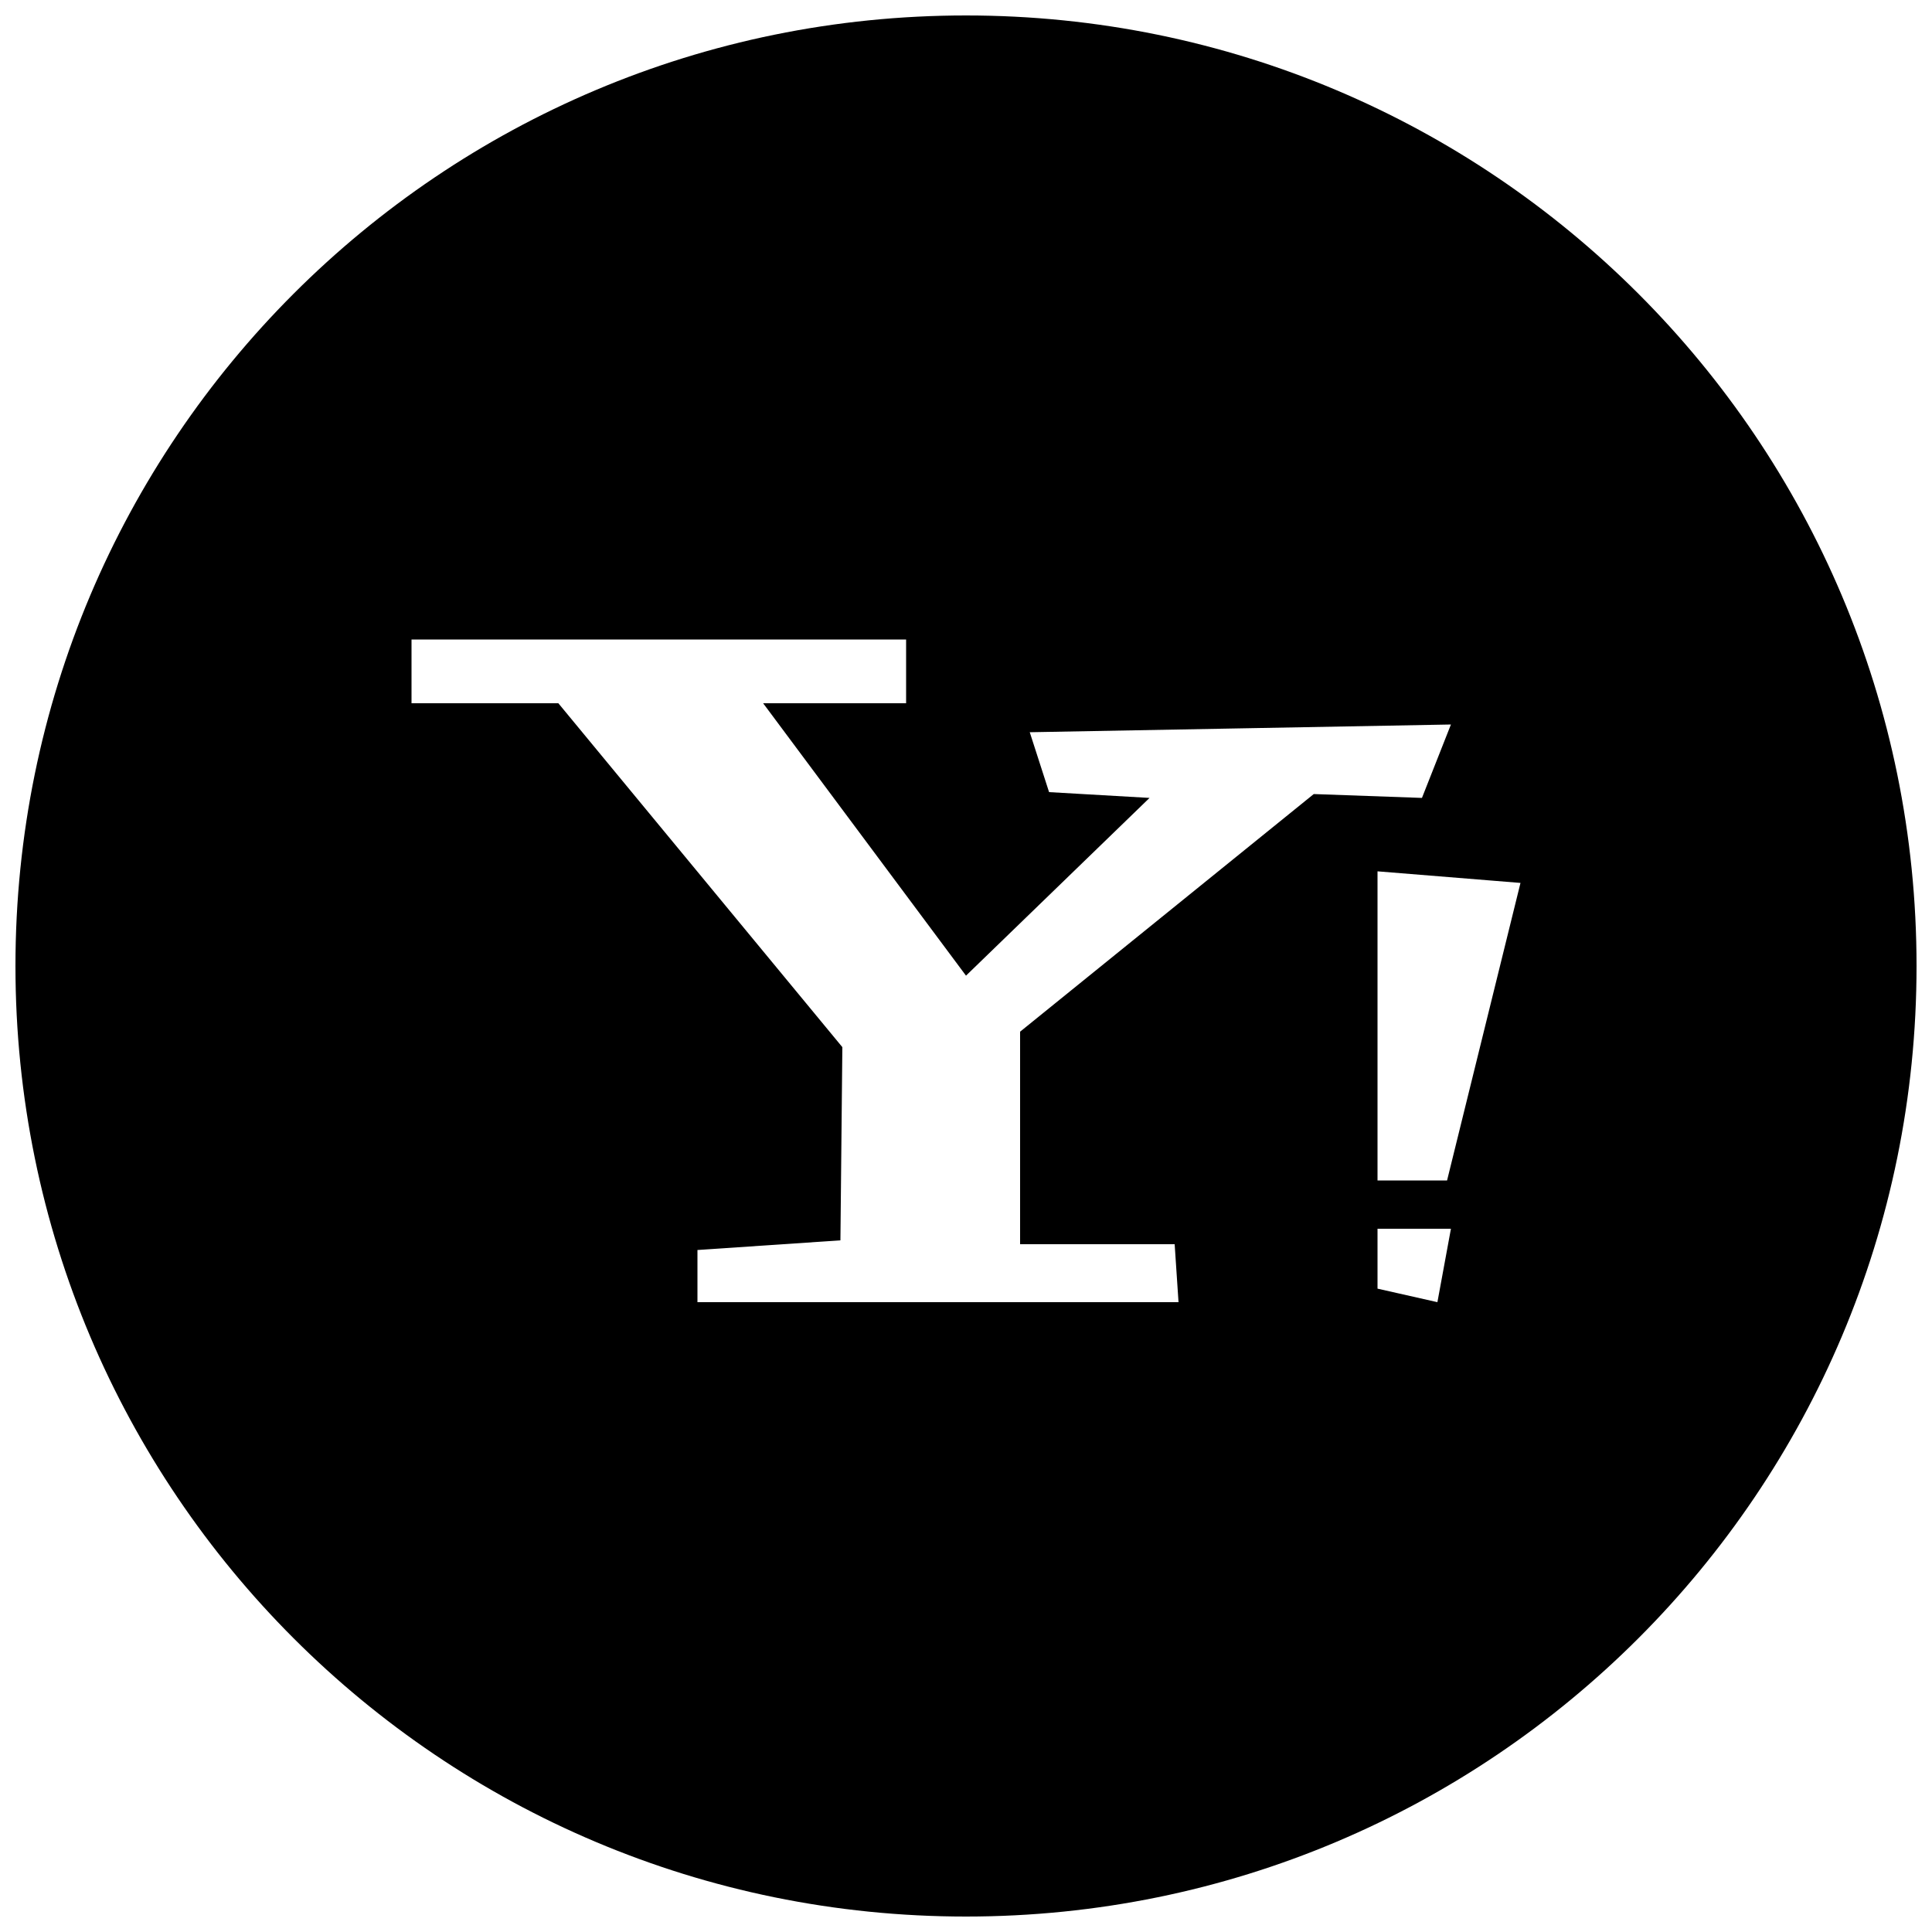
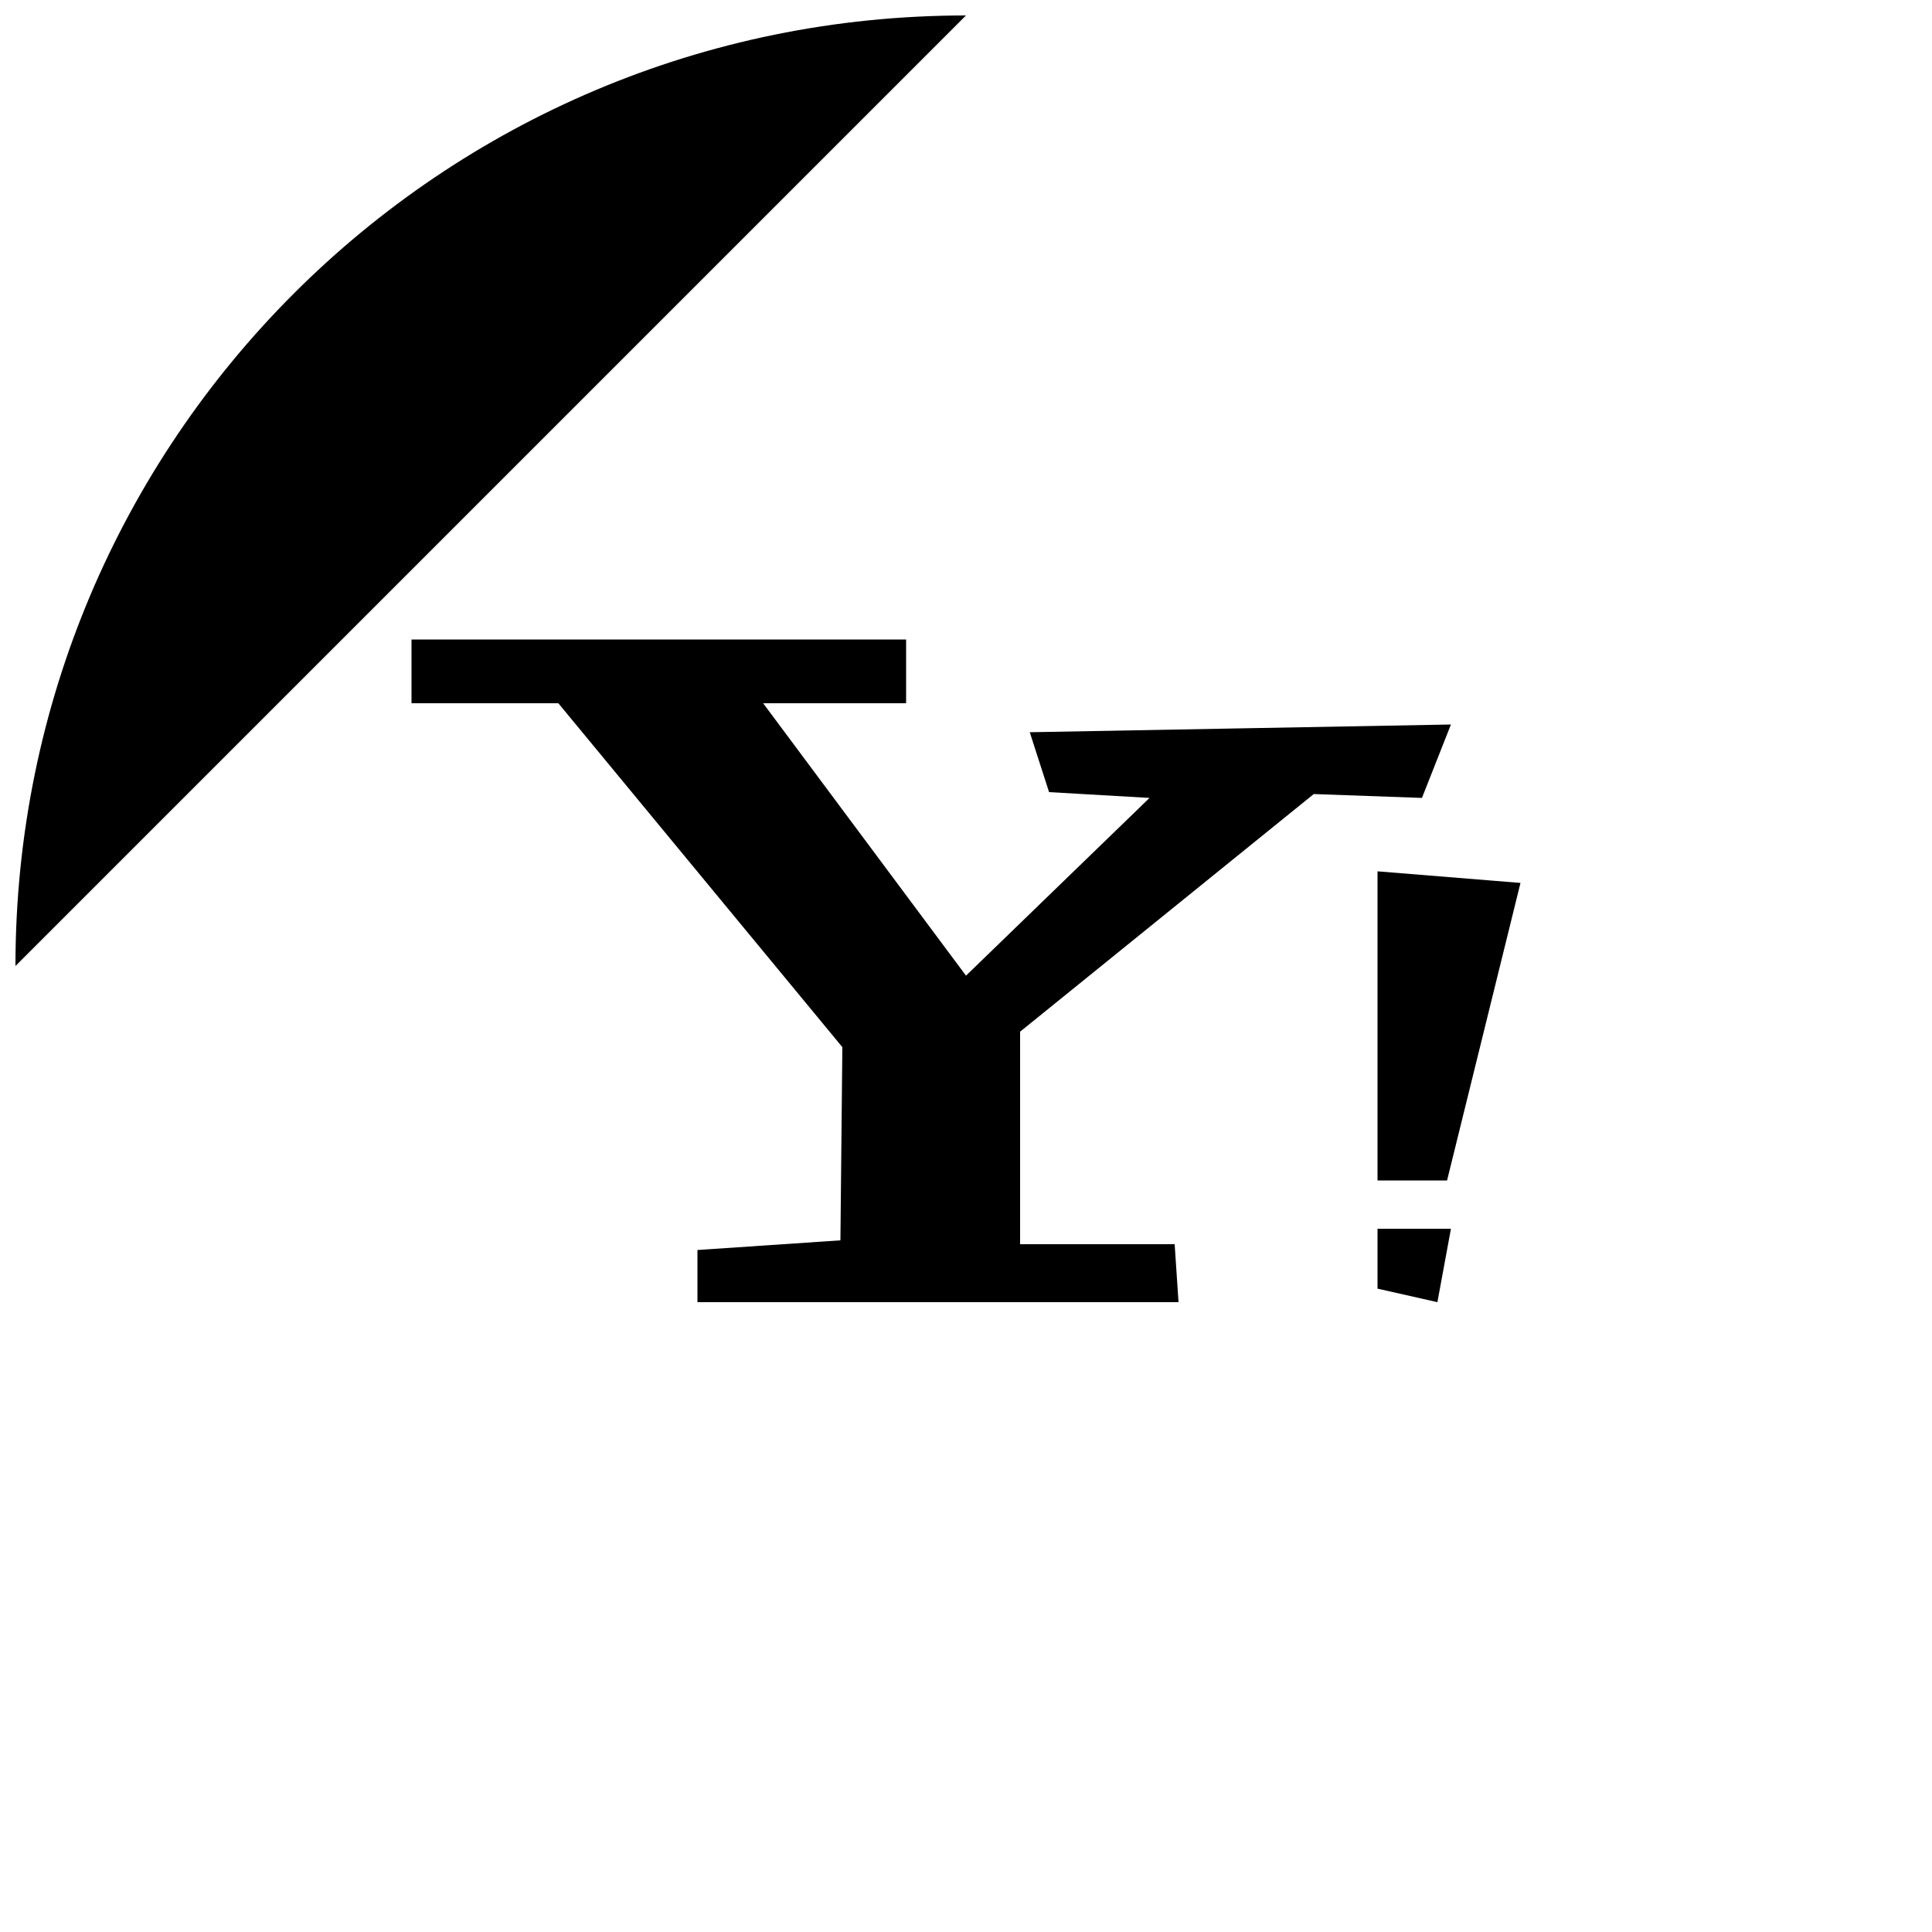
<svg xmlns="http://www.w3.org/2000/svg" version="1.1" width="32" height="32" viewBox="0 0 32 32">
  <title>yahoo</title>
-   <path d="M16 0.256c-8.704 0-15.744 7.040-15.744 15.744s7.040 15.744 15.744 15.744 15.744-7.040 15.744-15.744-7.040-15.744-15.744-15.744zM19.456 20.608l0.064 0.96h-7.968v-0.864l2.368-0.16 0.032-3.2-4.704-5.696h-2.432v-1.056h8.192v1.056h-2.368l3.36 4.512 3.040-2.944-1.664-0.096-0.32-0.992 6.976-0.128-0.48 1.216-1.792-0.064-4.864 3.936v3.52h2.56zM23.808 21.568l-0.992-0.224v-0.992h1.216l-0.224 1.216zM23.968 19.552h-1.152v-5.12l2.368 0.192-1.216 4.928z" />
+   <path d="M16 0.256c-8.704 0-15.744 7.040-15.744 15.744zM19.456 20.608l0.064 0.96h-7.968v-0.864l2.368-0.16 0.032-3.2-4.704-5.696h-2.432v-1.056h8.192v1.056h-2.368l3.36 4.512 3.040-2.944-1.664-0.096-0.32-0.992 6.976-0.128-0.48 1.216-1.792-0.064-4.864 3.936v3.52h2.56zM23.808 21.568l-0.992-0.224v-0.992h1.216l-0.224 1.216zM23.968 19.552h-1.152v-5.12l2.368 0.192-1.216 4.928z" />
</svg>